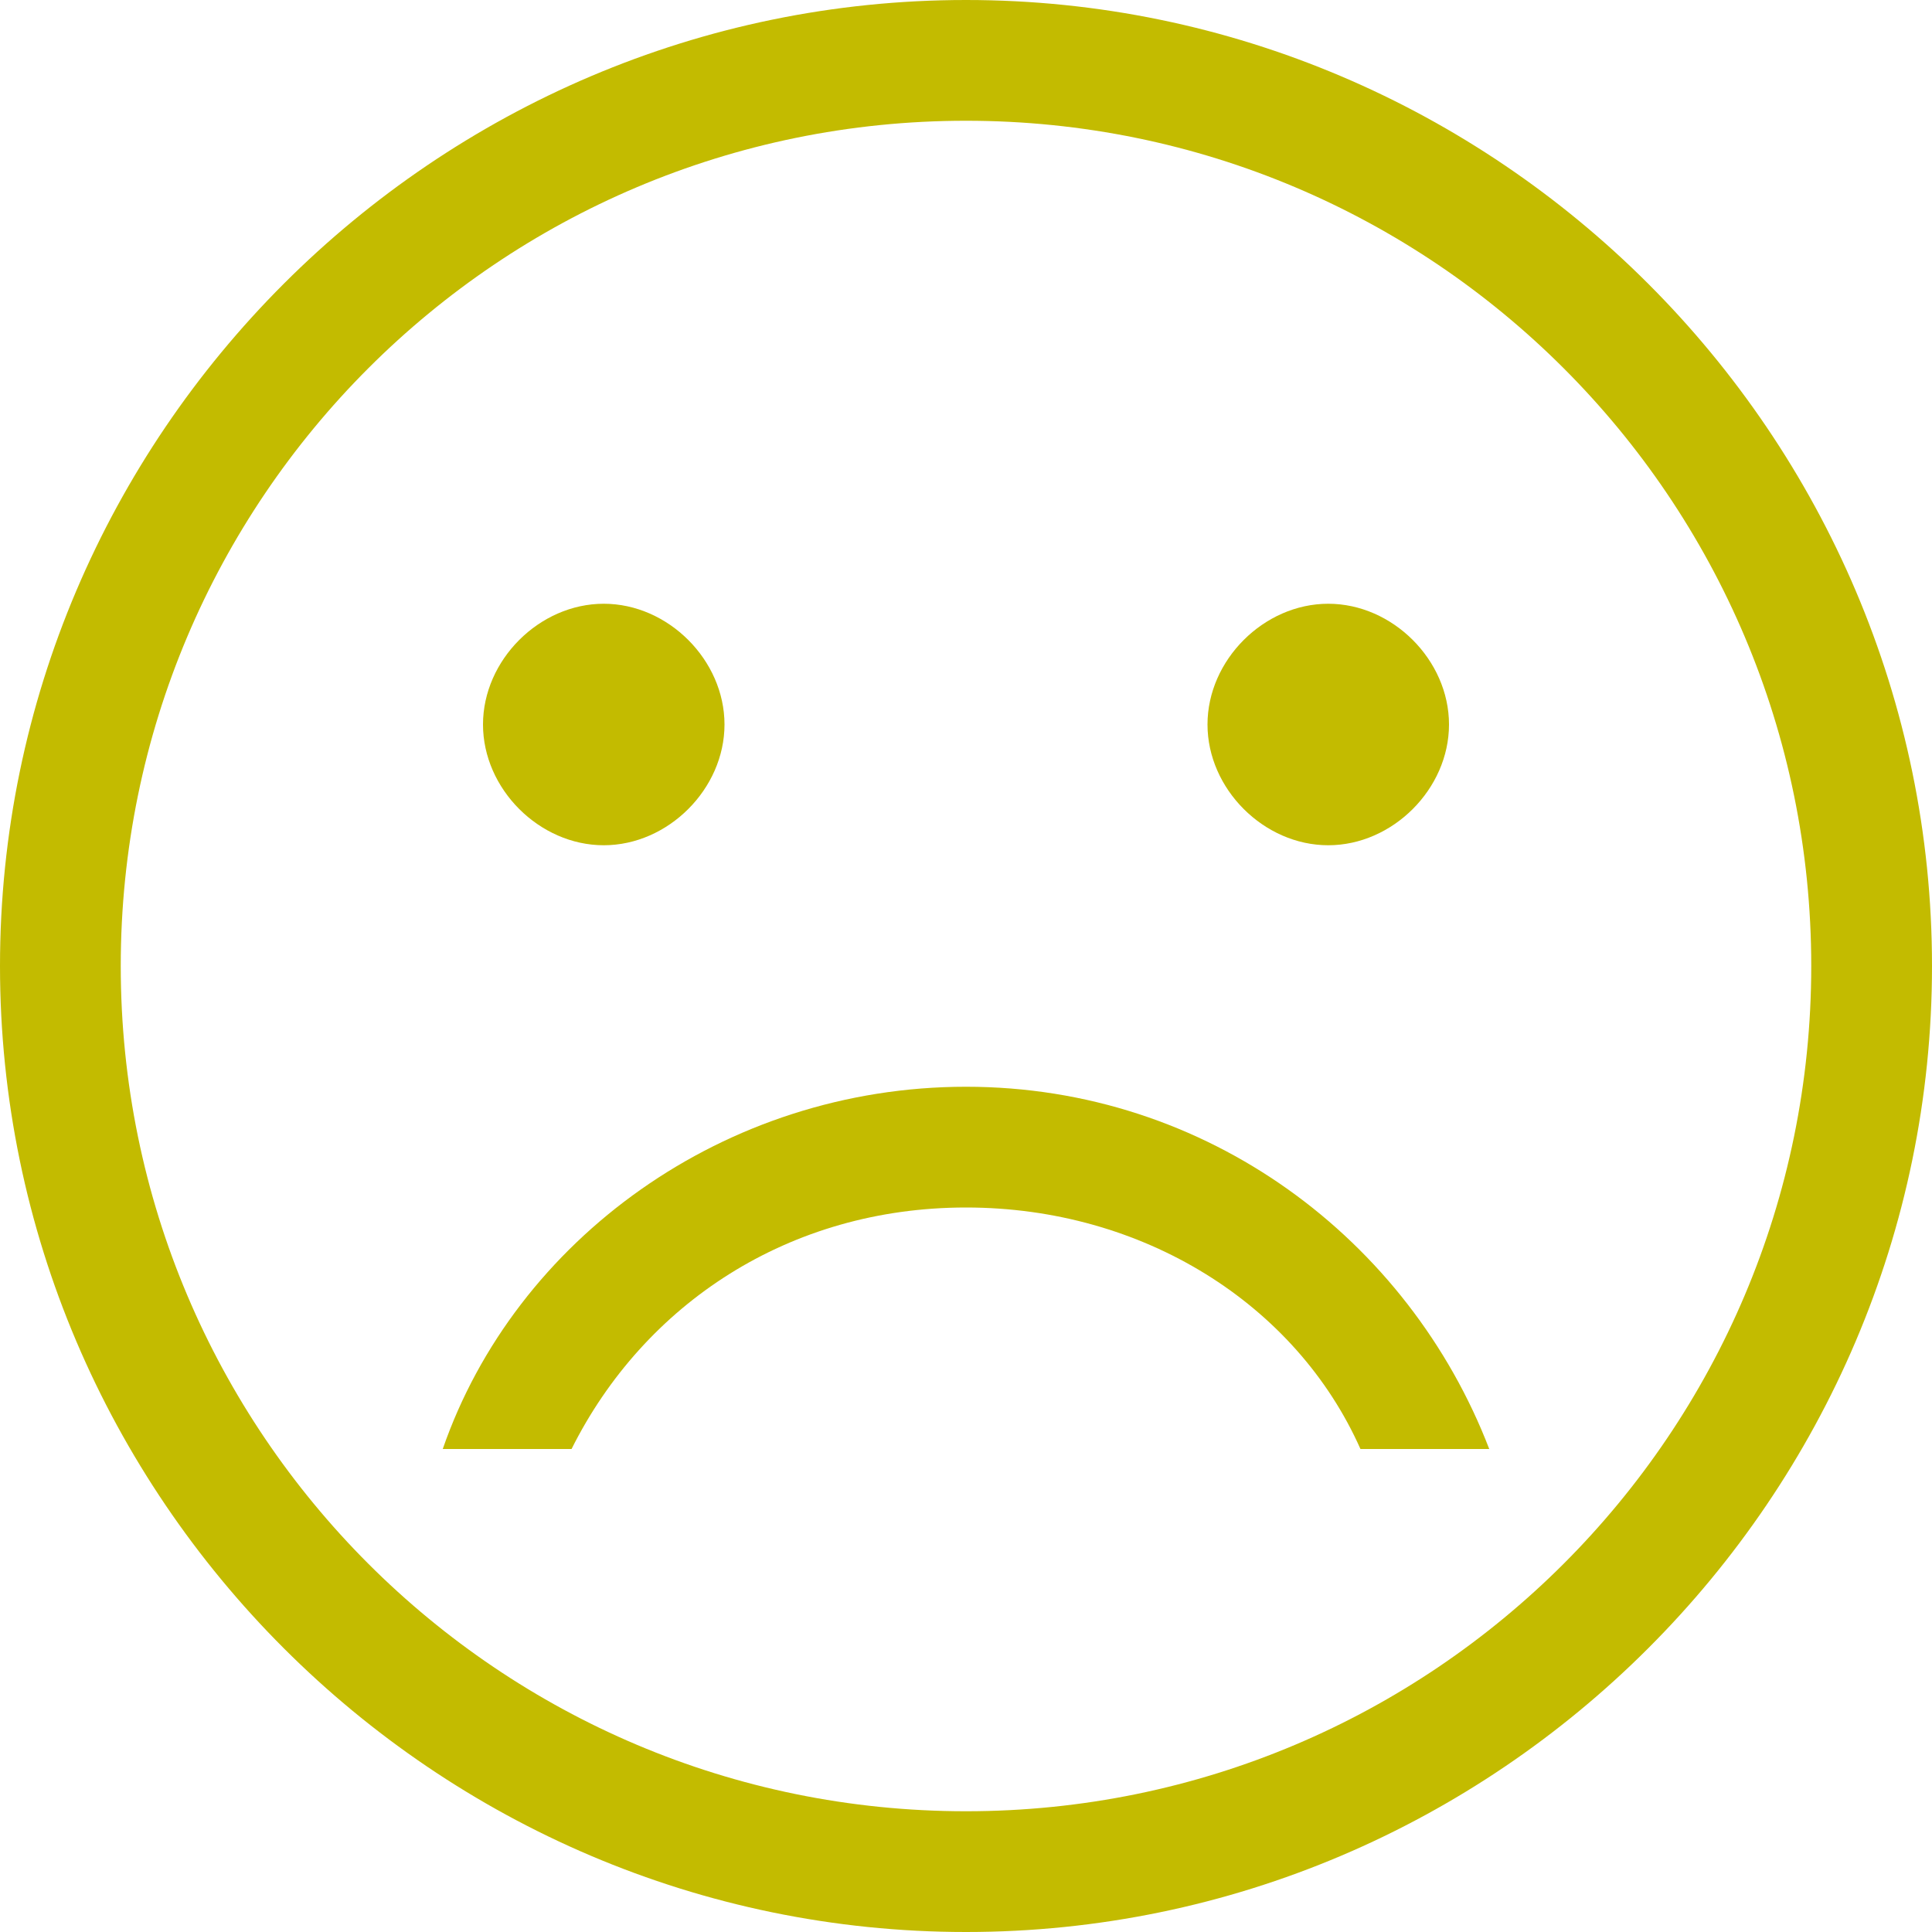
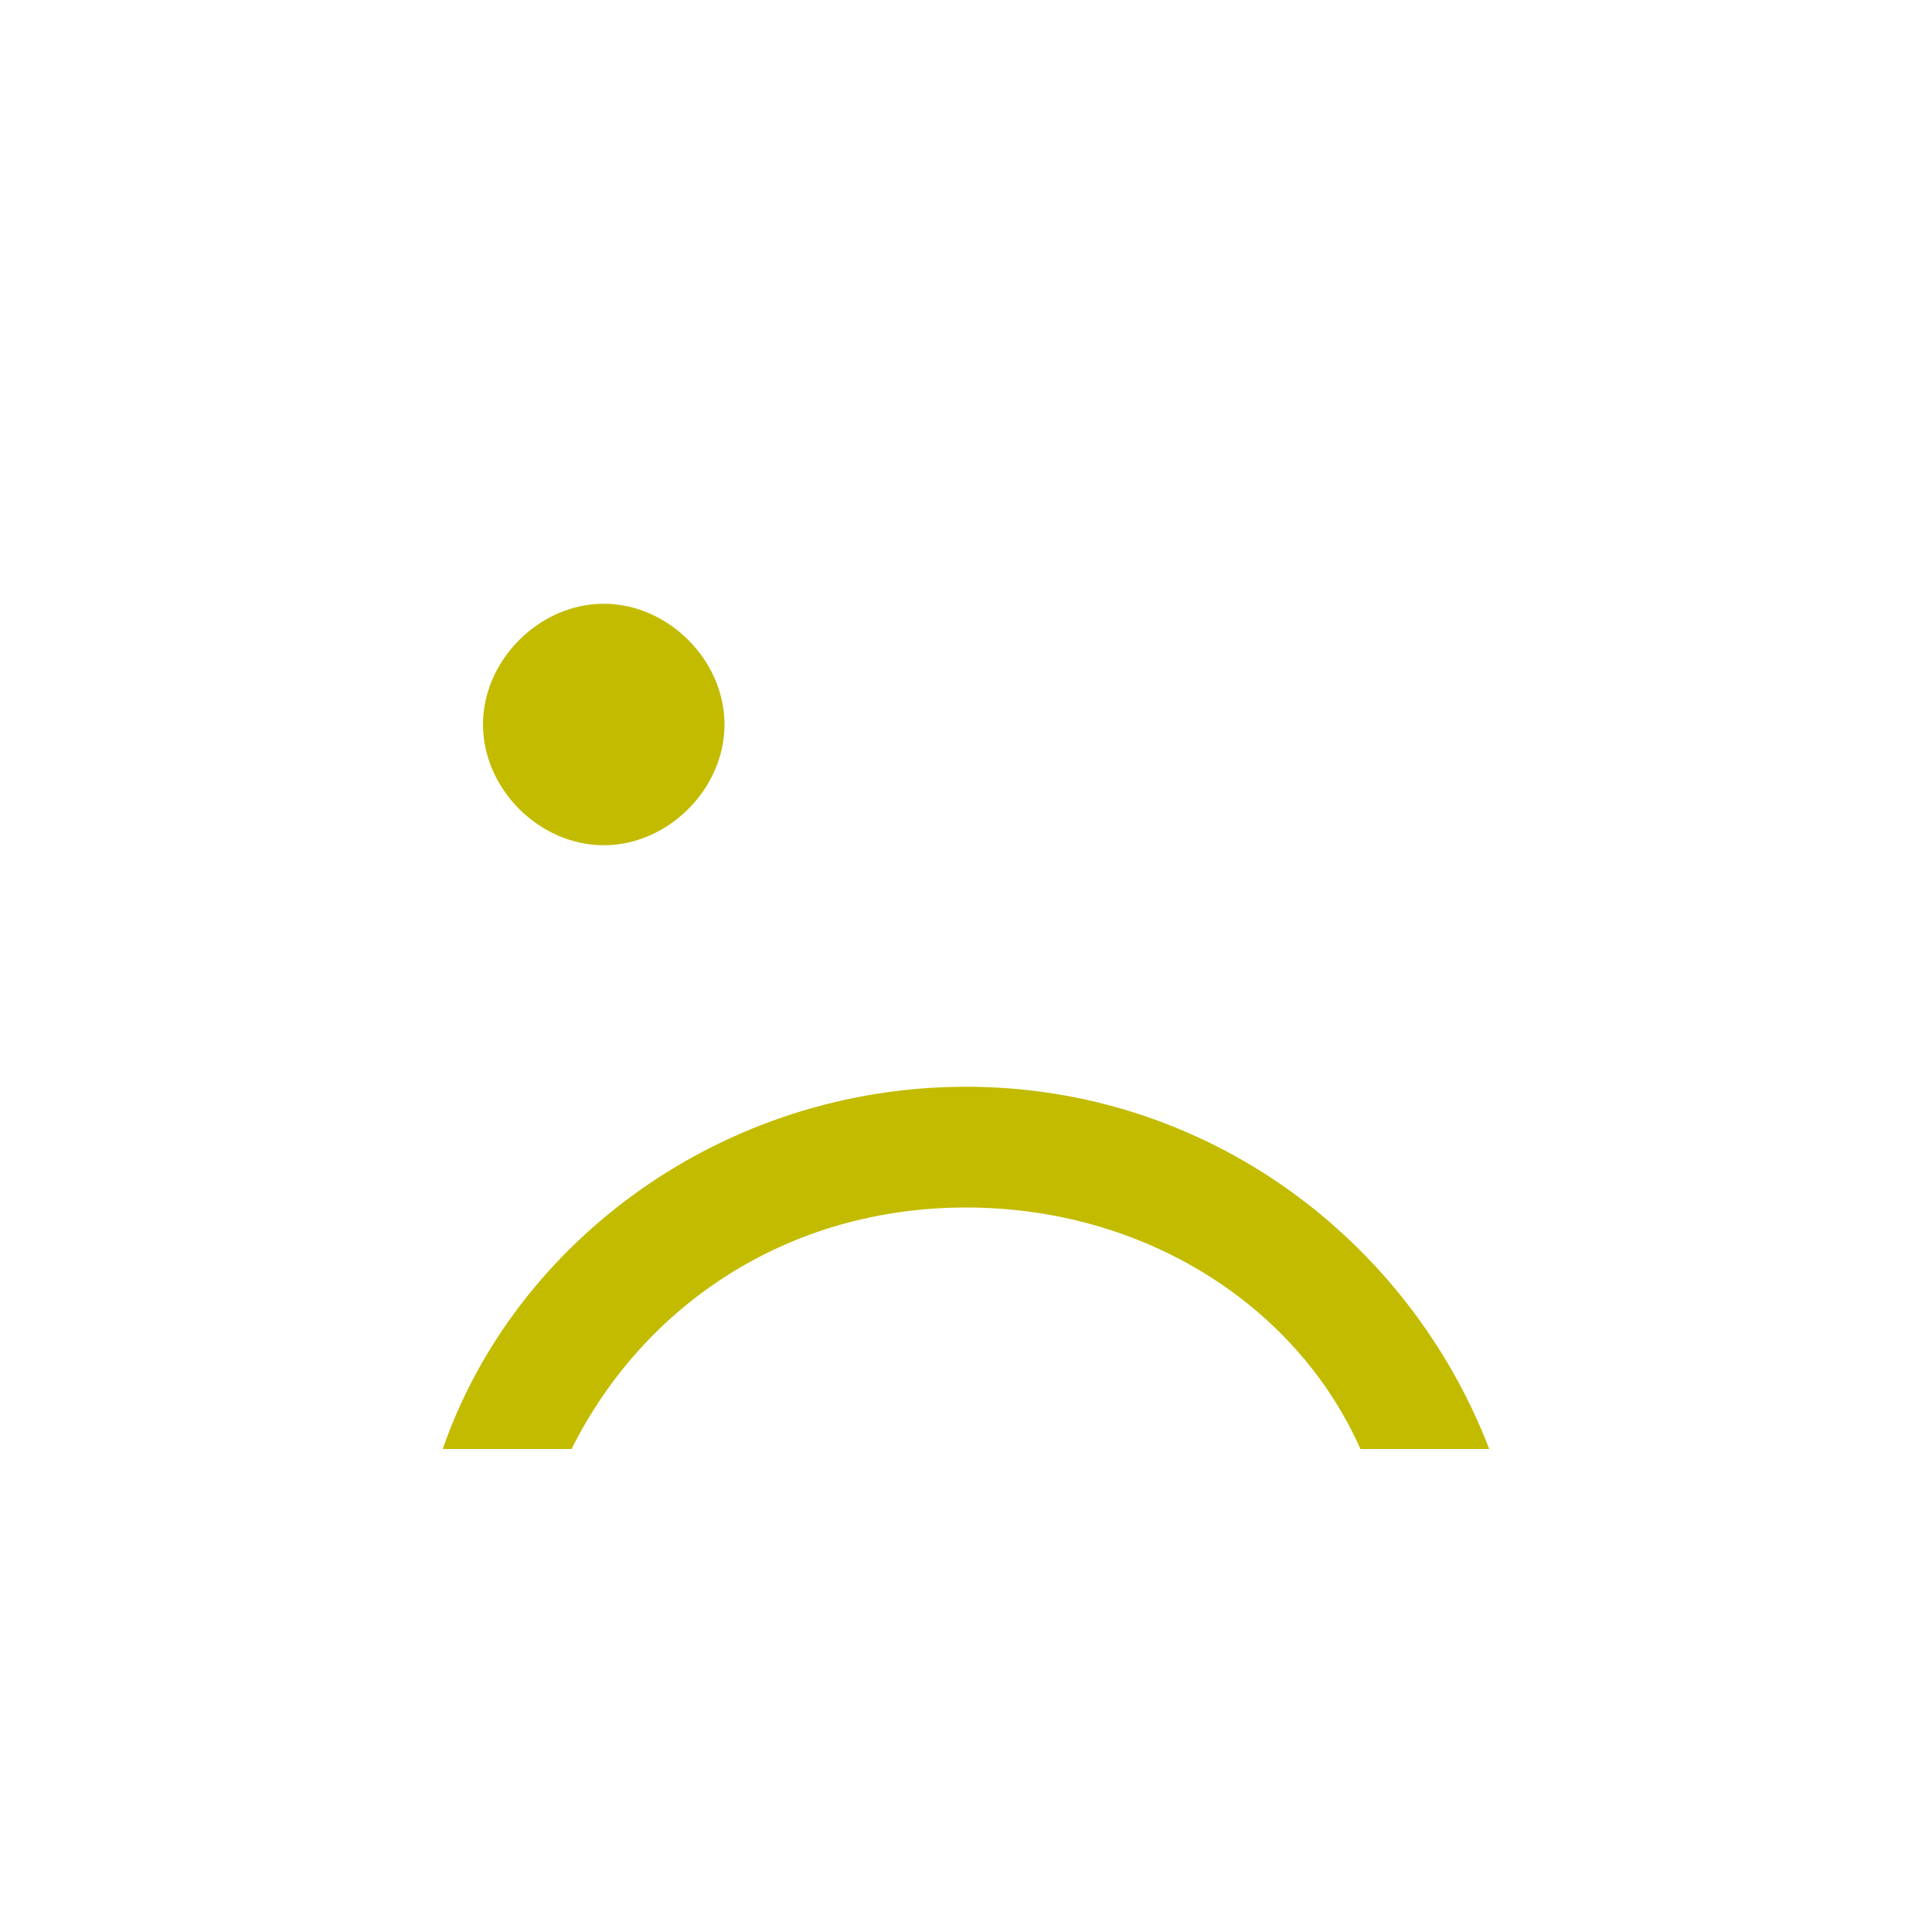
<svg xmlns="http://www.w3.org/2000/svg" version="1.1" id="Layer_1" x="0px" y="0px" viewBox="0 0 24 24" style="enable-background:new 0 0 24 24;" xml:space="preserve">
  <style type="text/css">
	.st0{fill:#C3BB00;}
	.st1{fill-rule:evenodd;clip-rule:evenodd;fill:#C3BB00;}
</style>
  <g id="UI_x2F_ICO_x2F_1_x5F_Icons_x2F_complaint">
    <g id="sad">
      <path id="Path" class="st0" d="M18.5,18c-1-2.6-3.5-4.5-6.5-4.5c-3,0-5.6,1.9-6.5,4.5h1.6c0.9-1.8,2.7-3,4.9-3s4.1,1.2,4.9,3H18.5    z" />
-       <path id="Shape" class="st1" d="M12,22.5c5.8,0,10.5-4.7,10.5-10.5c0-5.8-4.7-10.5-10.5-10.5C6.2,1.5,1.5,6.2,1.5,12    C1.5,17.8,6.2,22.5,12,22.5z M12,24c6.6,0,12-5.4,12-12c0-6.6-5.4-12-12-12C5.4,0,0,5.4,0,12C0,18.6,5.4,24,12,24z" />
      <path id="Path_1_" class="st1" d="M7.5,10.5C8.3,10.5,9,9.8,9,9c0-0.8-0.7-1.5-1.5-1.5S6,8.2,6,9C6,9.8,6.7,10.5,7.5,10.5z" />
-       <path id="Path_2_" class="st1" d="M16.5,10.5c0.8,0,1.5-0.7,1.5-1.5c0-0.8-0.7-1.5-1.5-1.5C15.7,7.5,15,8.2,15,9    C15,9.8,15.7,10.5,16.5,10.5z" />
    </g>
  </g>
</svg>